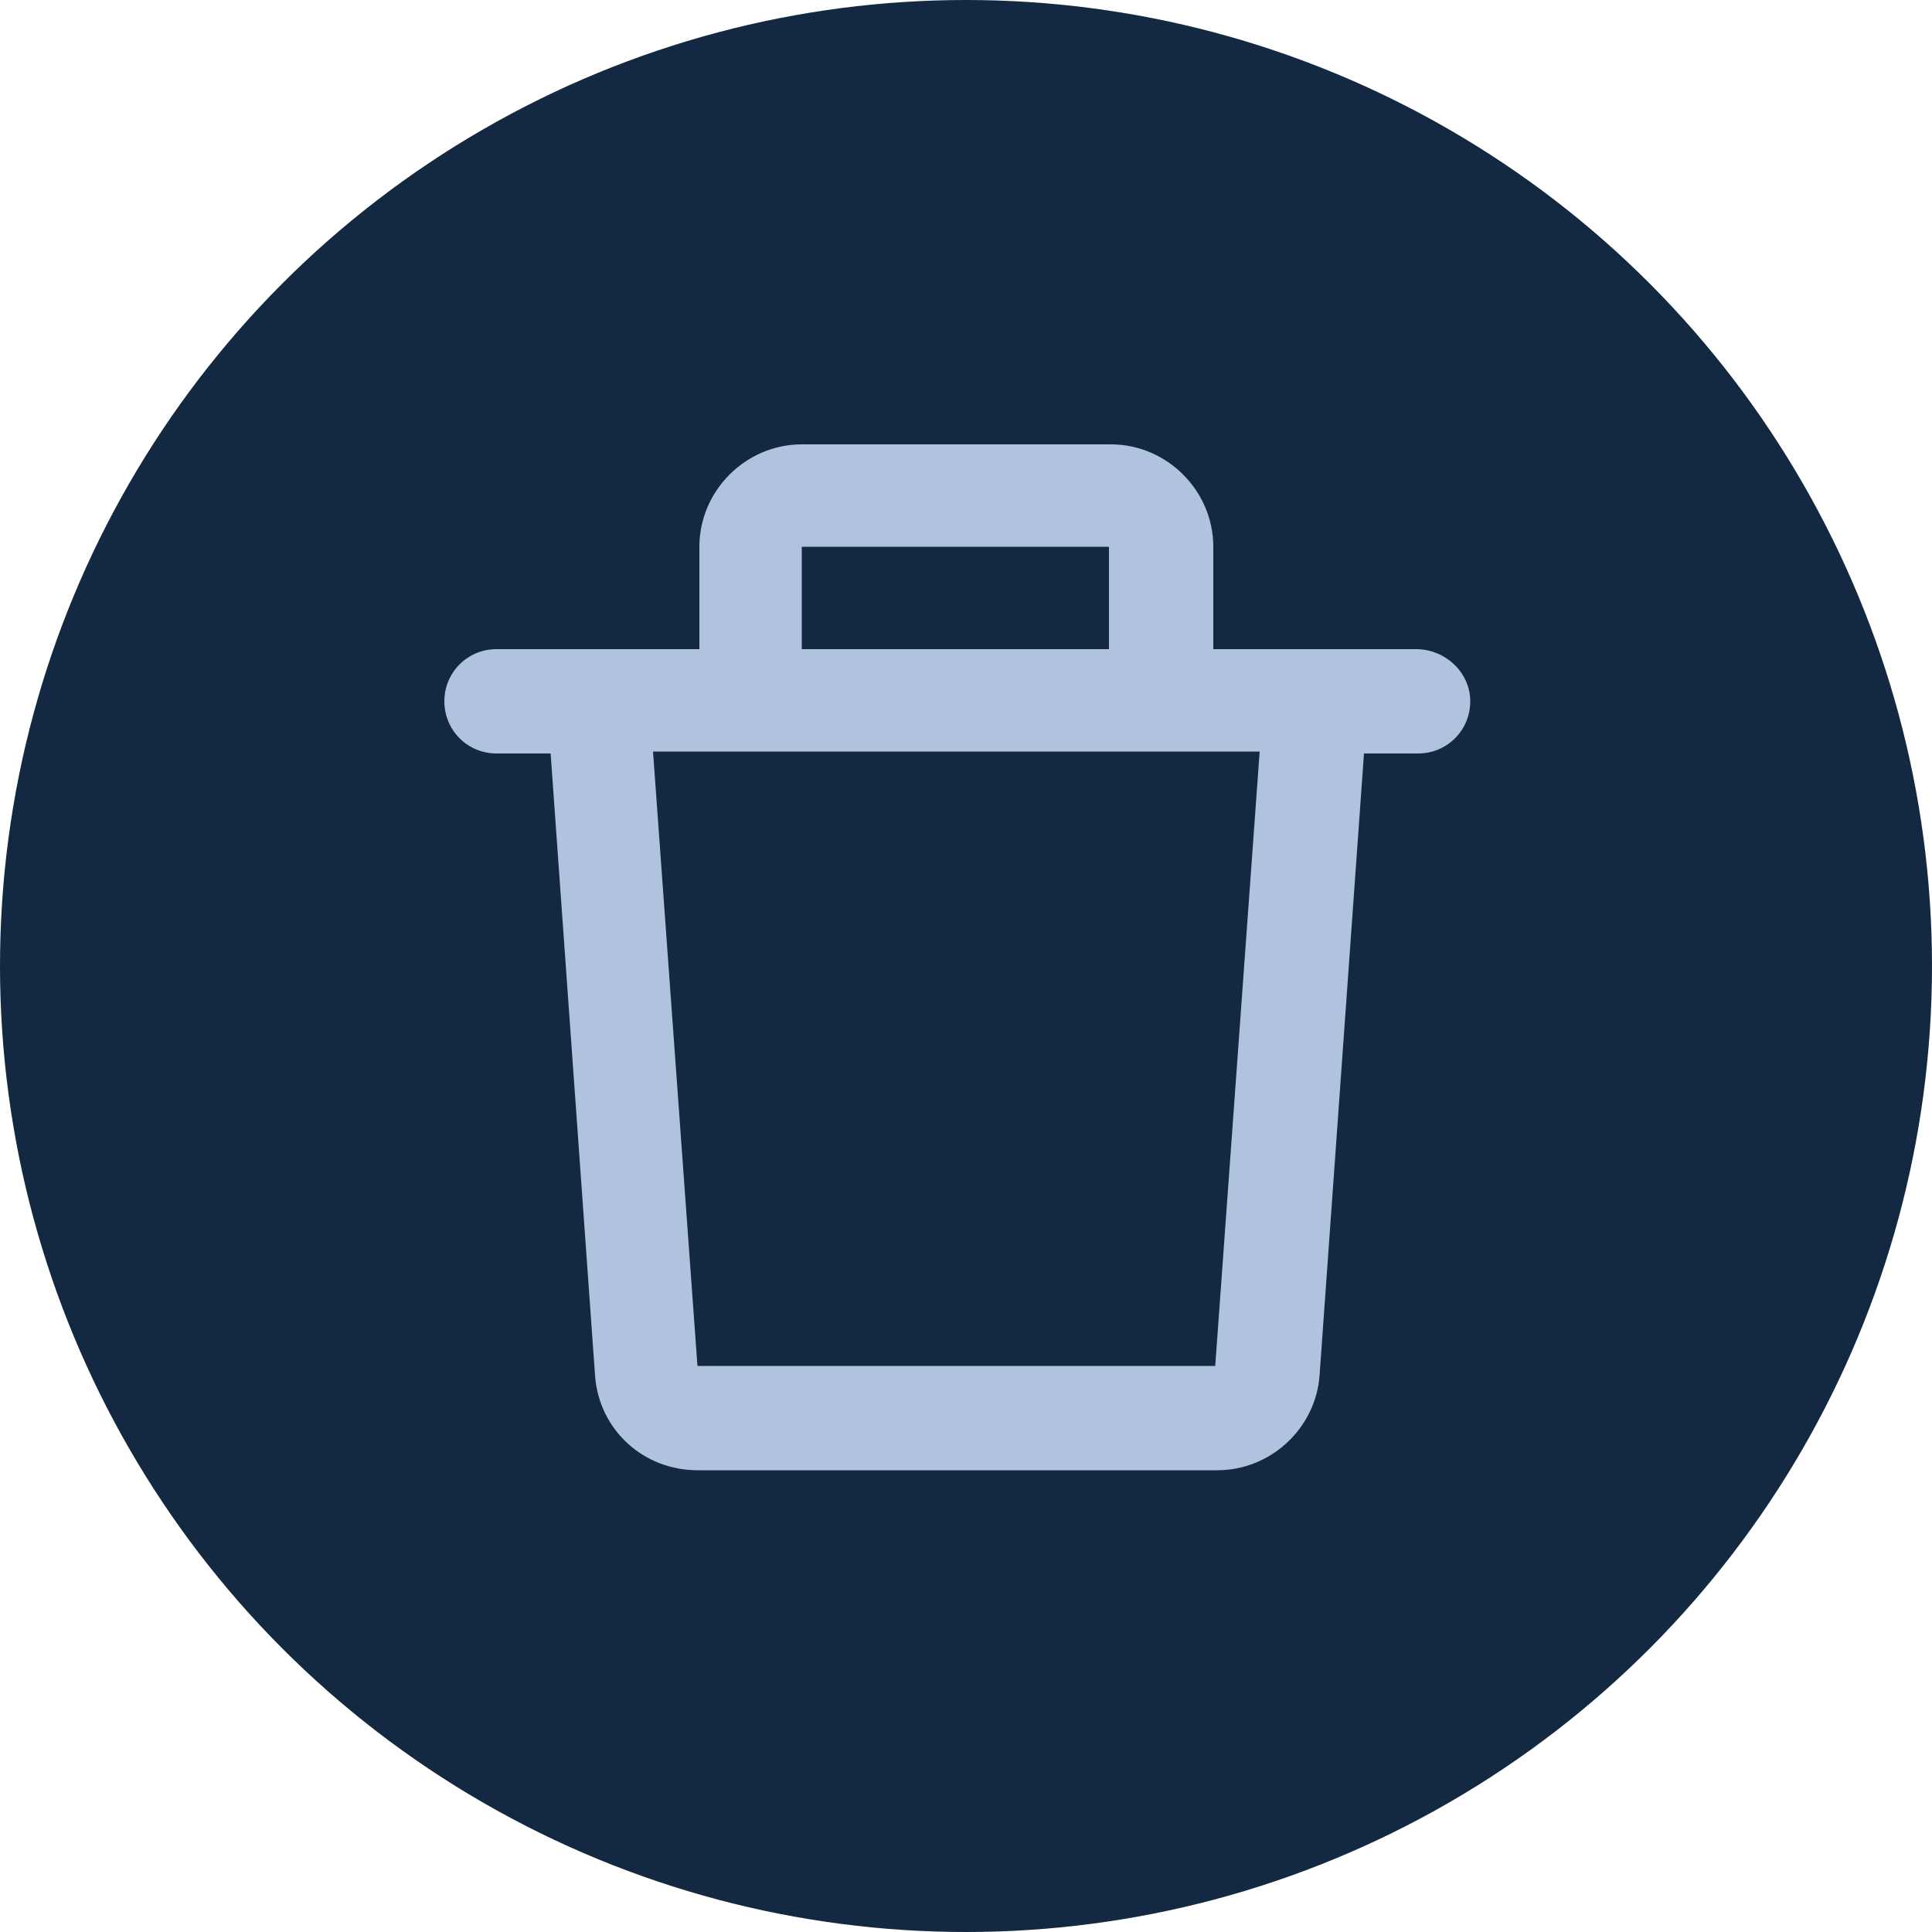
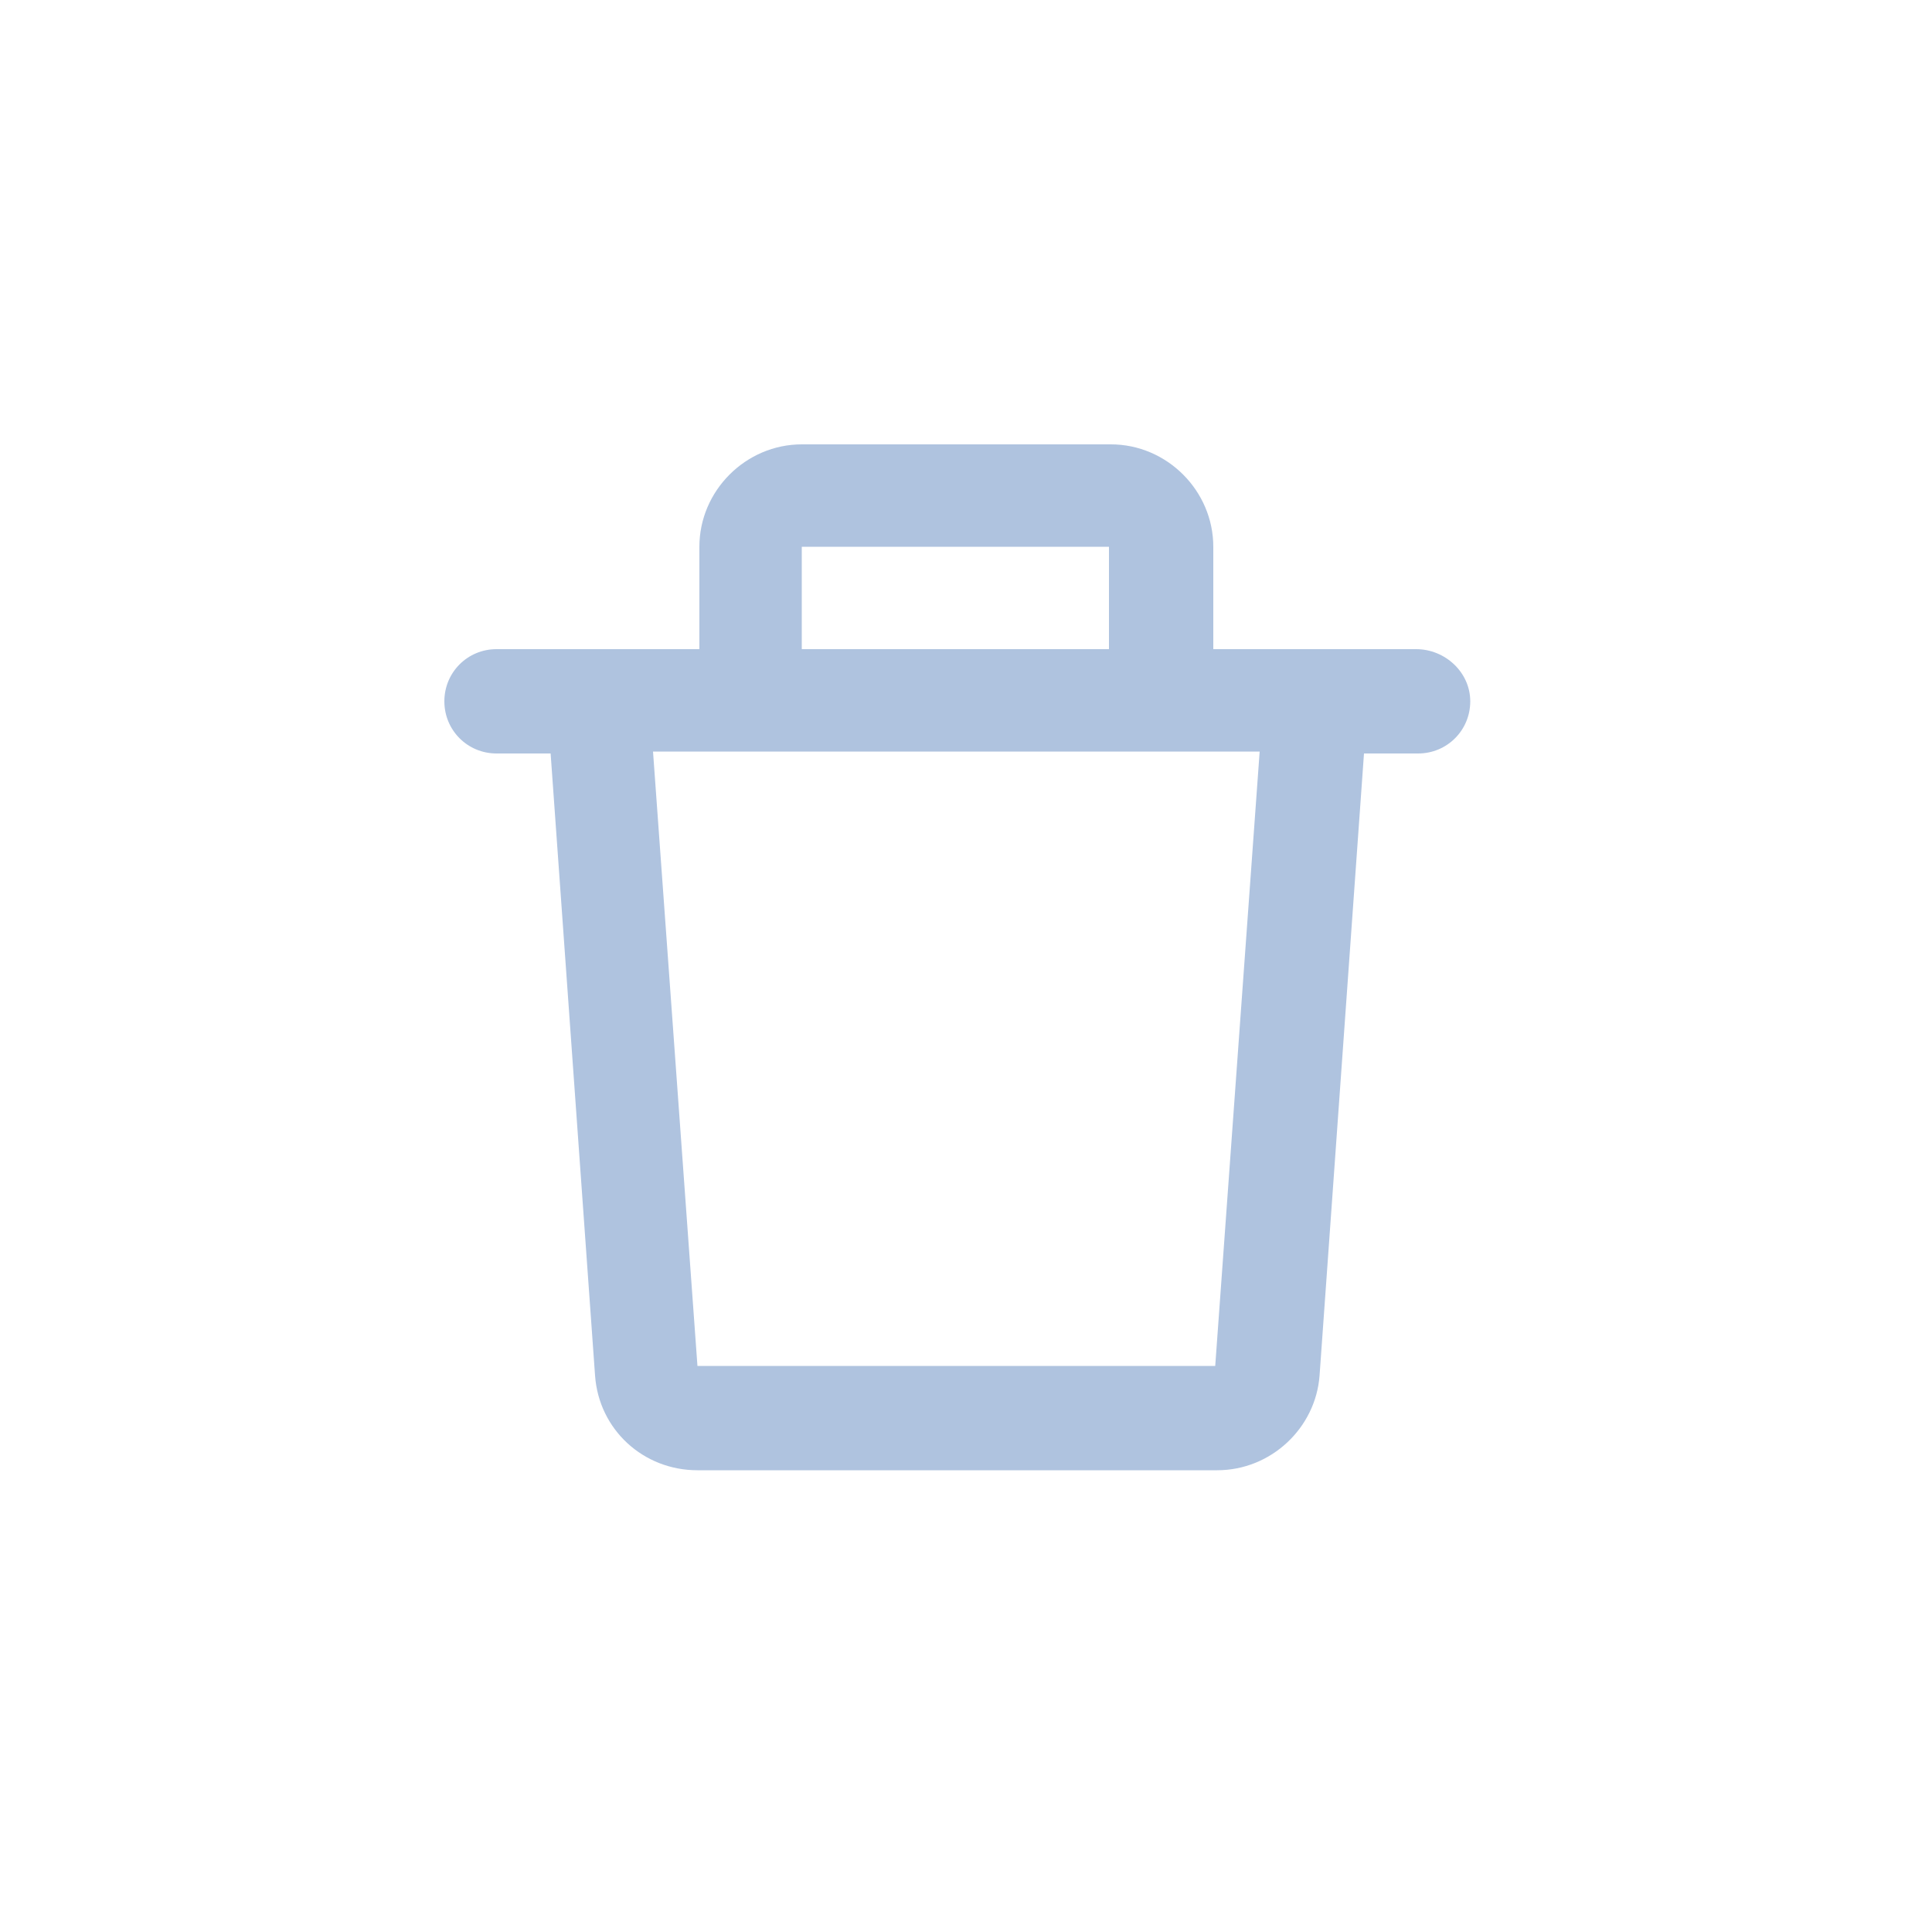
<svg xmlns="http://www.w3.org/2000/svg" viewBox="0 0 100 100">
  <path fill="transparent" d="M88.7,100H11.3C5,100,0,95,0,88.7V11.3C0,5,5,0,11.3,0h77.5C95,0,100,5,100,11.3v77.5C100,95,95,100,88.7,100z" />
-   <circle fill="#132841" cx="50" cy="50" r="50" />
  <path fill="#afc3df" d="M73.3,33.6H62.8v-5.3c0-2.9-2.4-5.3-5.3-5.3H41.5c-2.9,0-5.3,2.4-5.3,5.3v5.3H25.7c-1.5,0-2.7,1.2-2.7,2.7 s1.2,2.7,2.7,2.7h2.8l2.3,32.2c0.2,2.8,2.5,4.9,5.3,4.9h26.9c2.8,0,5.1-2.2,5.3-4.9l2.3-32.2h2.8c1.5,0,2.7-1.2,2.7-2.7 S74.8,33.6,73.3,33.6z M41.5,28.3h15.9v5.3H41.5V28.3z M62.9,70.7H36.1l-2.3-31.8h31.4L62.9,70.7z" />
</svg>